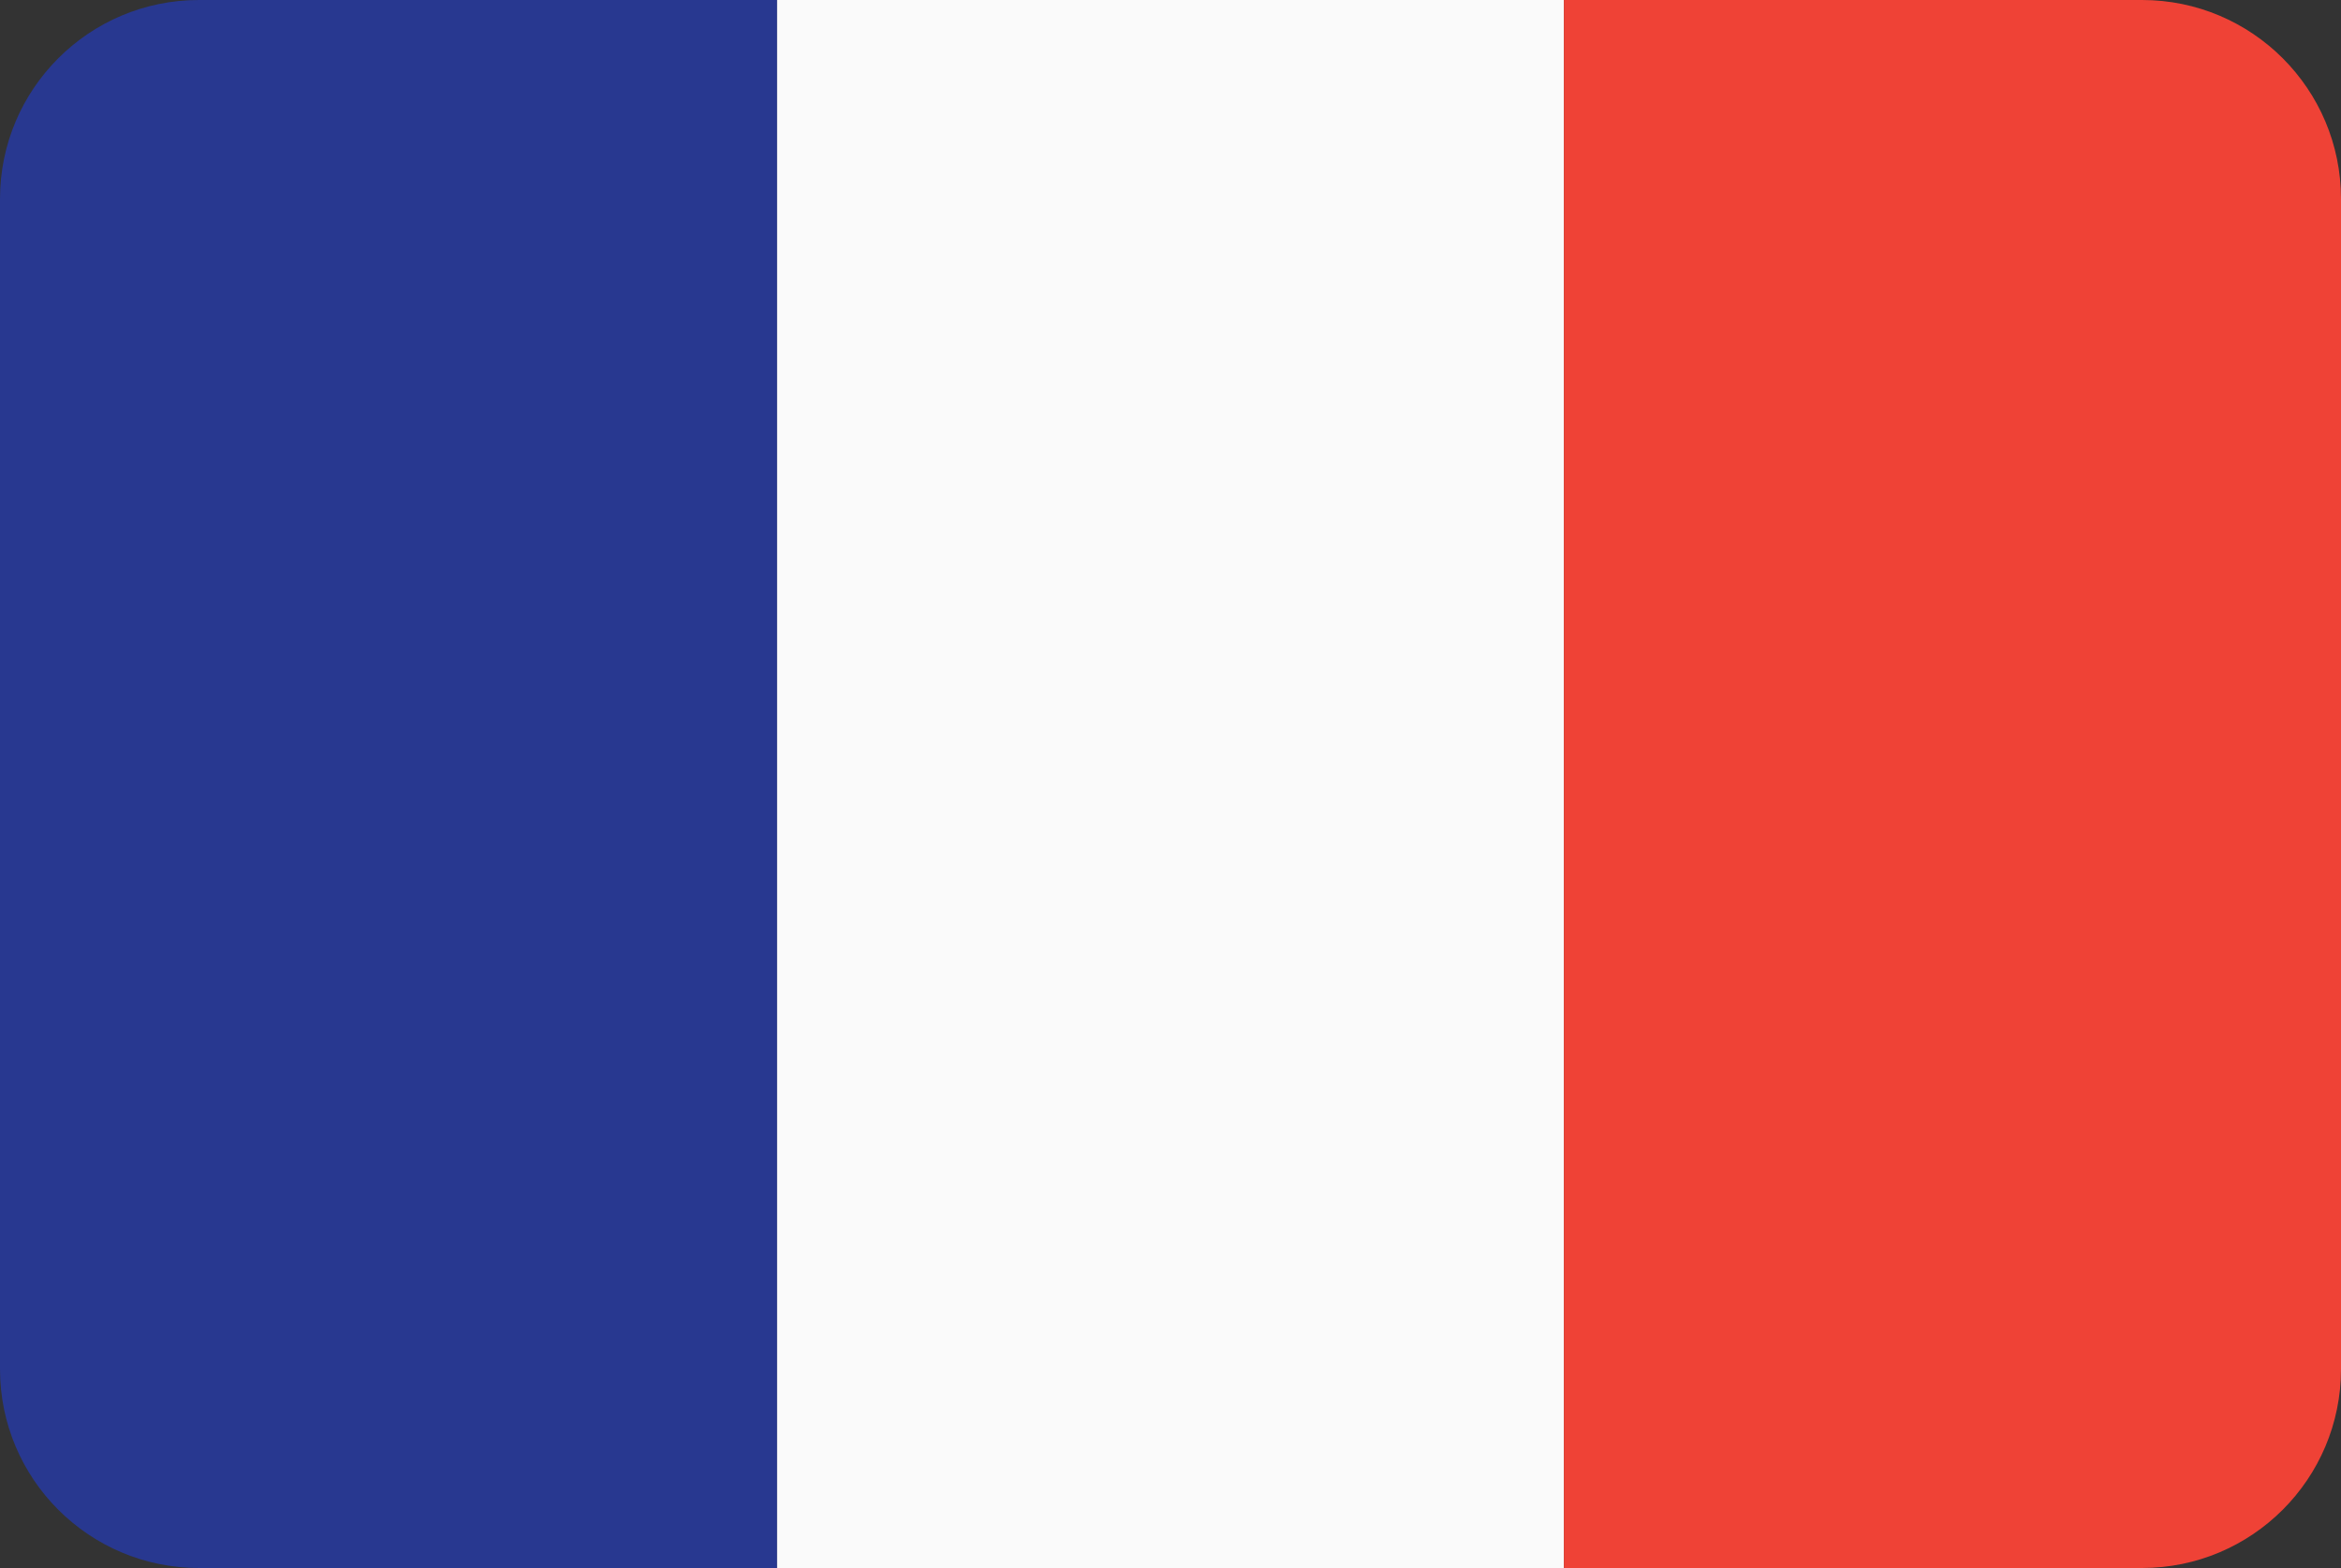
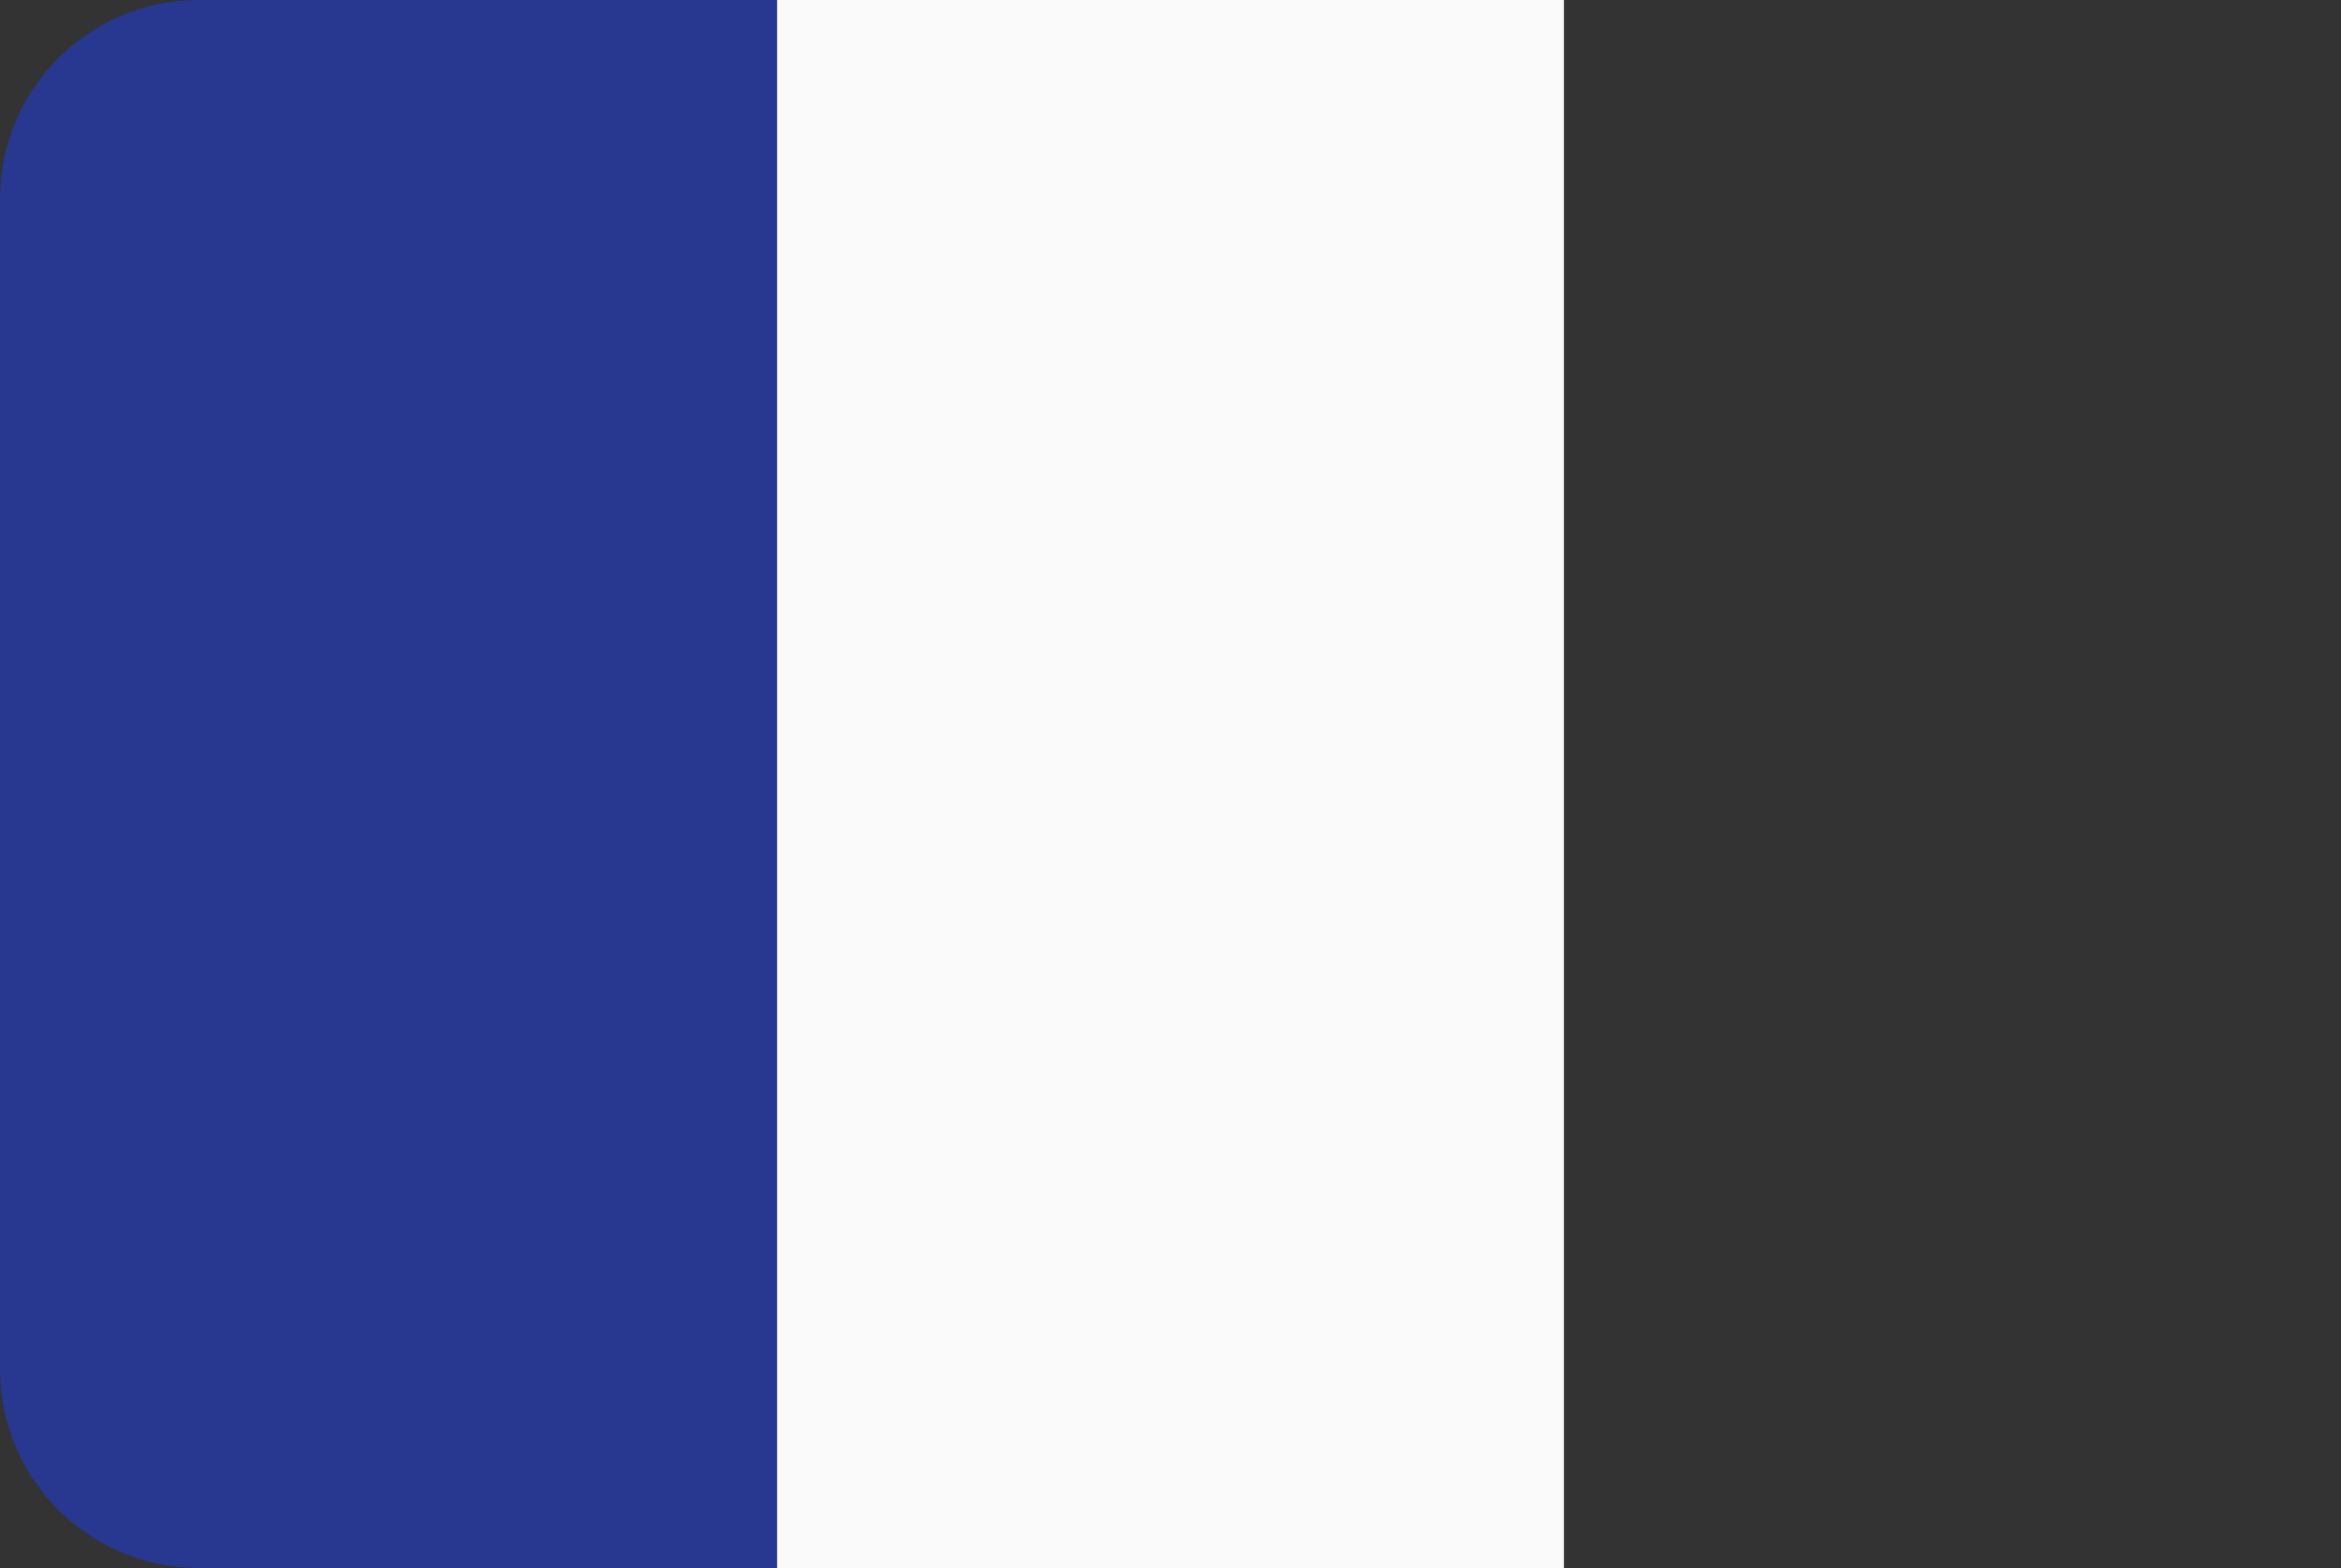
<svg xmlns="http://www.w3.org/2000/svg" viewBox="0 0 200 134" id="uuid-3a7343eb-5ebc-410d-986f-2ecde3ec95dd">
  <rect x="0" y="0" width="200" height="134" fill="#333333" stroke="none" />
  <defs>
    <style>.uuid-ce280411-ffe3-4360-9d34-a3ff384d7cbf{fill:#283890;}.uuid-4c5e5dff-98c3-4ae5-add2-c6b4aca6844a{fill:#ef4236;}.uuid-2154ad98-4079-495a-a275-d329f168a51c{fill:#fafafa;}</style>
  </defs>
  <path d="M17,0C7.61,0,0,7.61,0,17v100c0,9.39,7.61,17,17,17h49.39V0H17Z" class="uuid-ce280411-ffe3-4360-9d34-a3ff384d7cbf" />
  <rect height="134" width="67.22" x="66.39" class="uuid-2154ad98-4079-495a-a275-d329f168a51c" />
-   <path d="M183,0h-49.39v134h49.39c9.39,0,17-7.61,17-17V17c0-9.39-7.61-17-17-17Z" class="uuid-4c5e5dff-98c3-4ae5-add2-c6b4aca6844a" />
</svg>